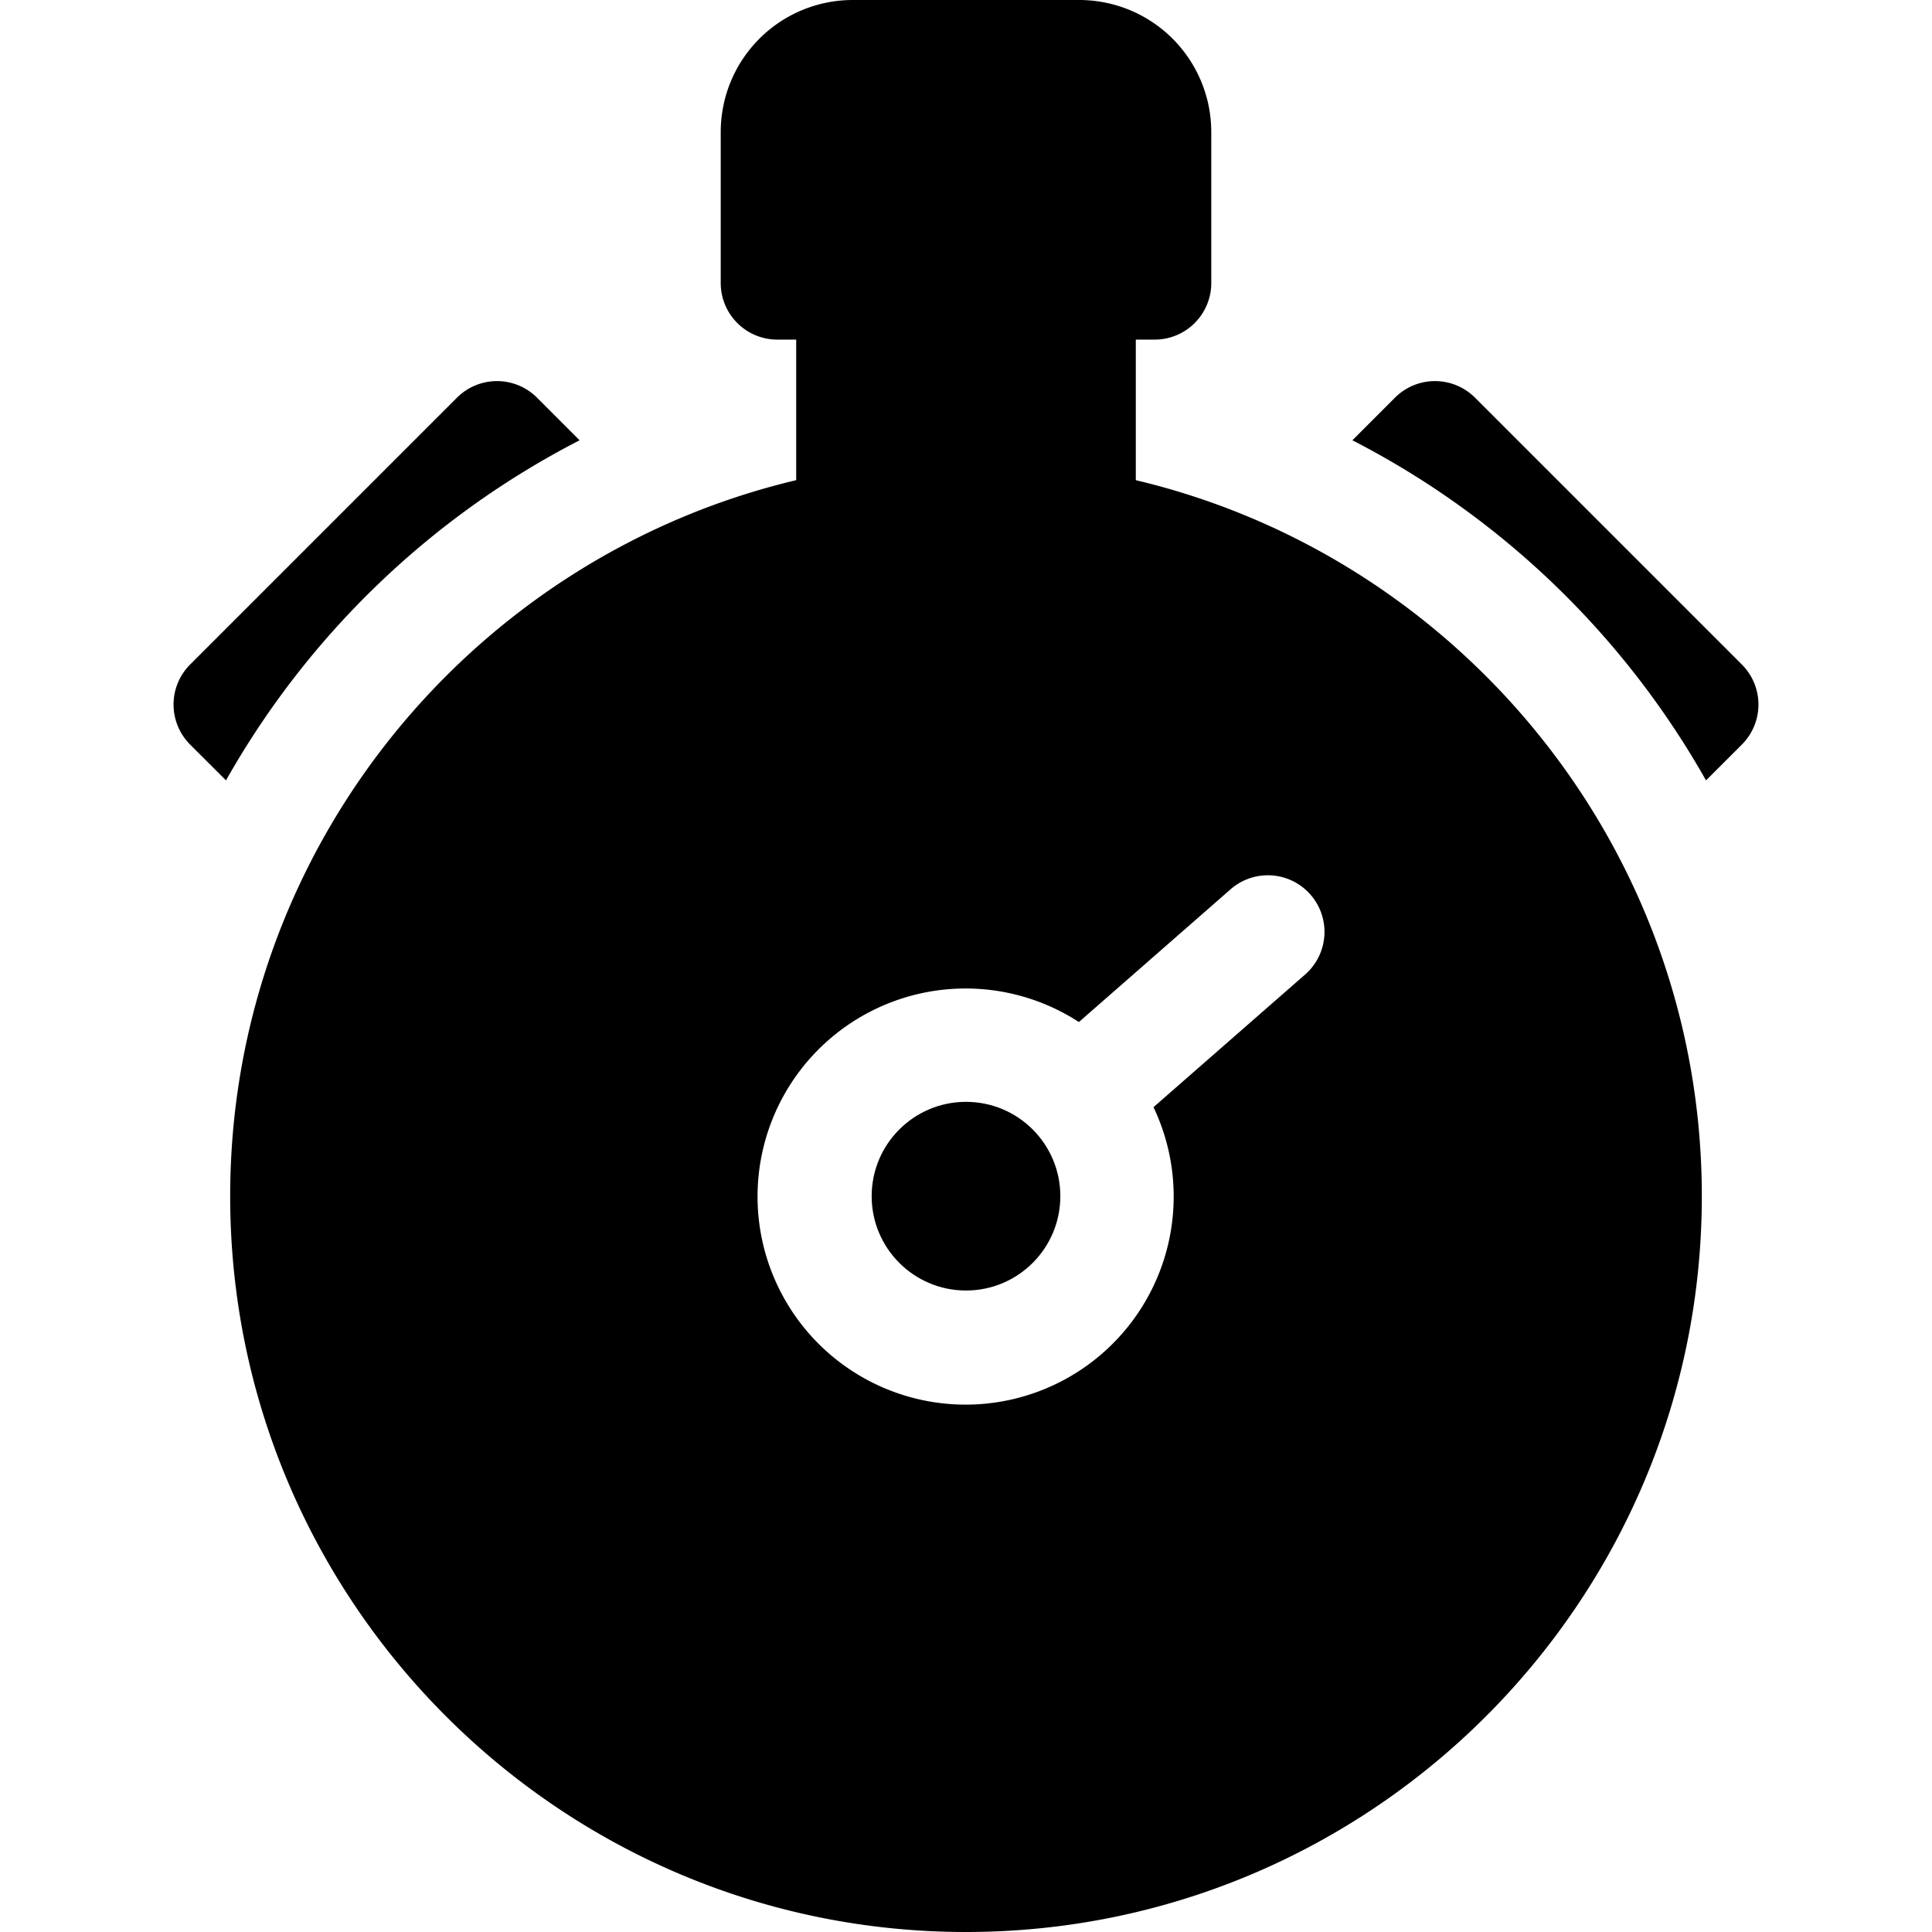
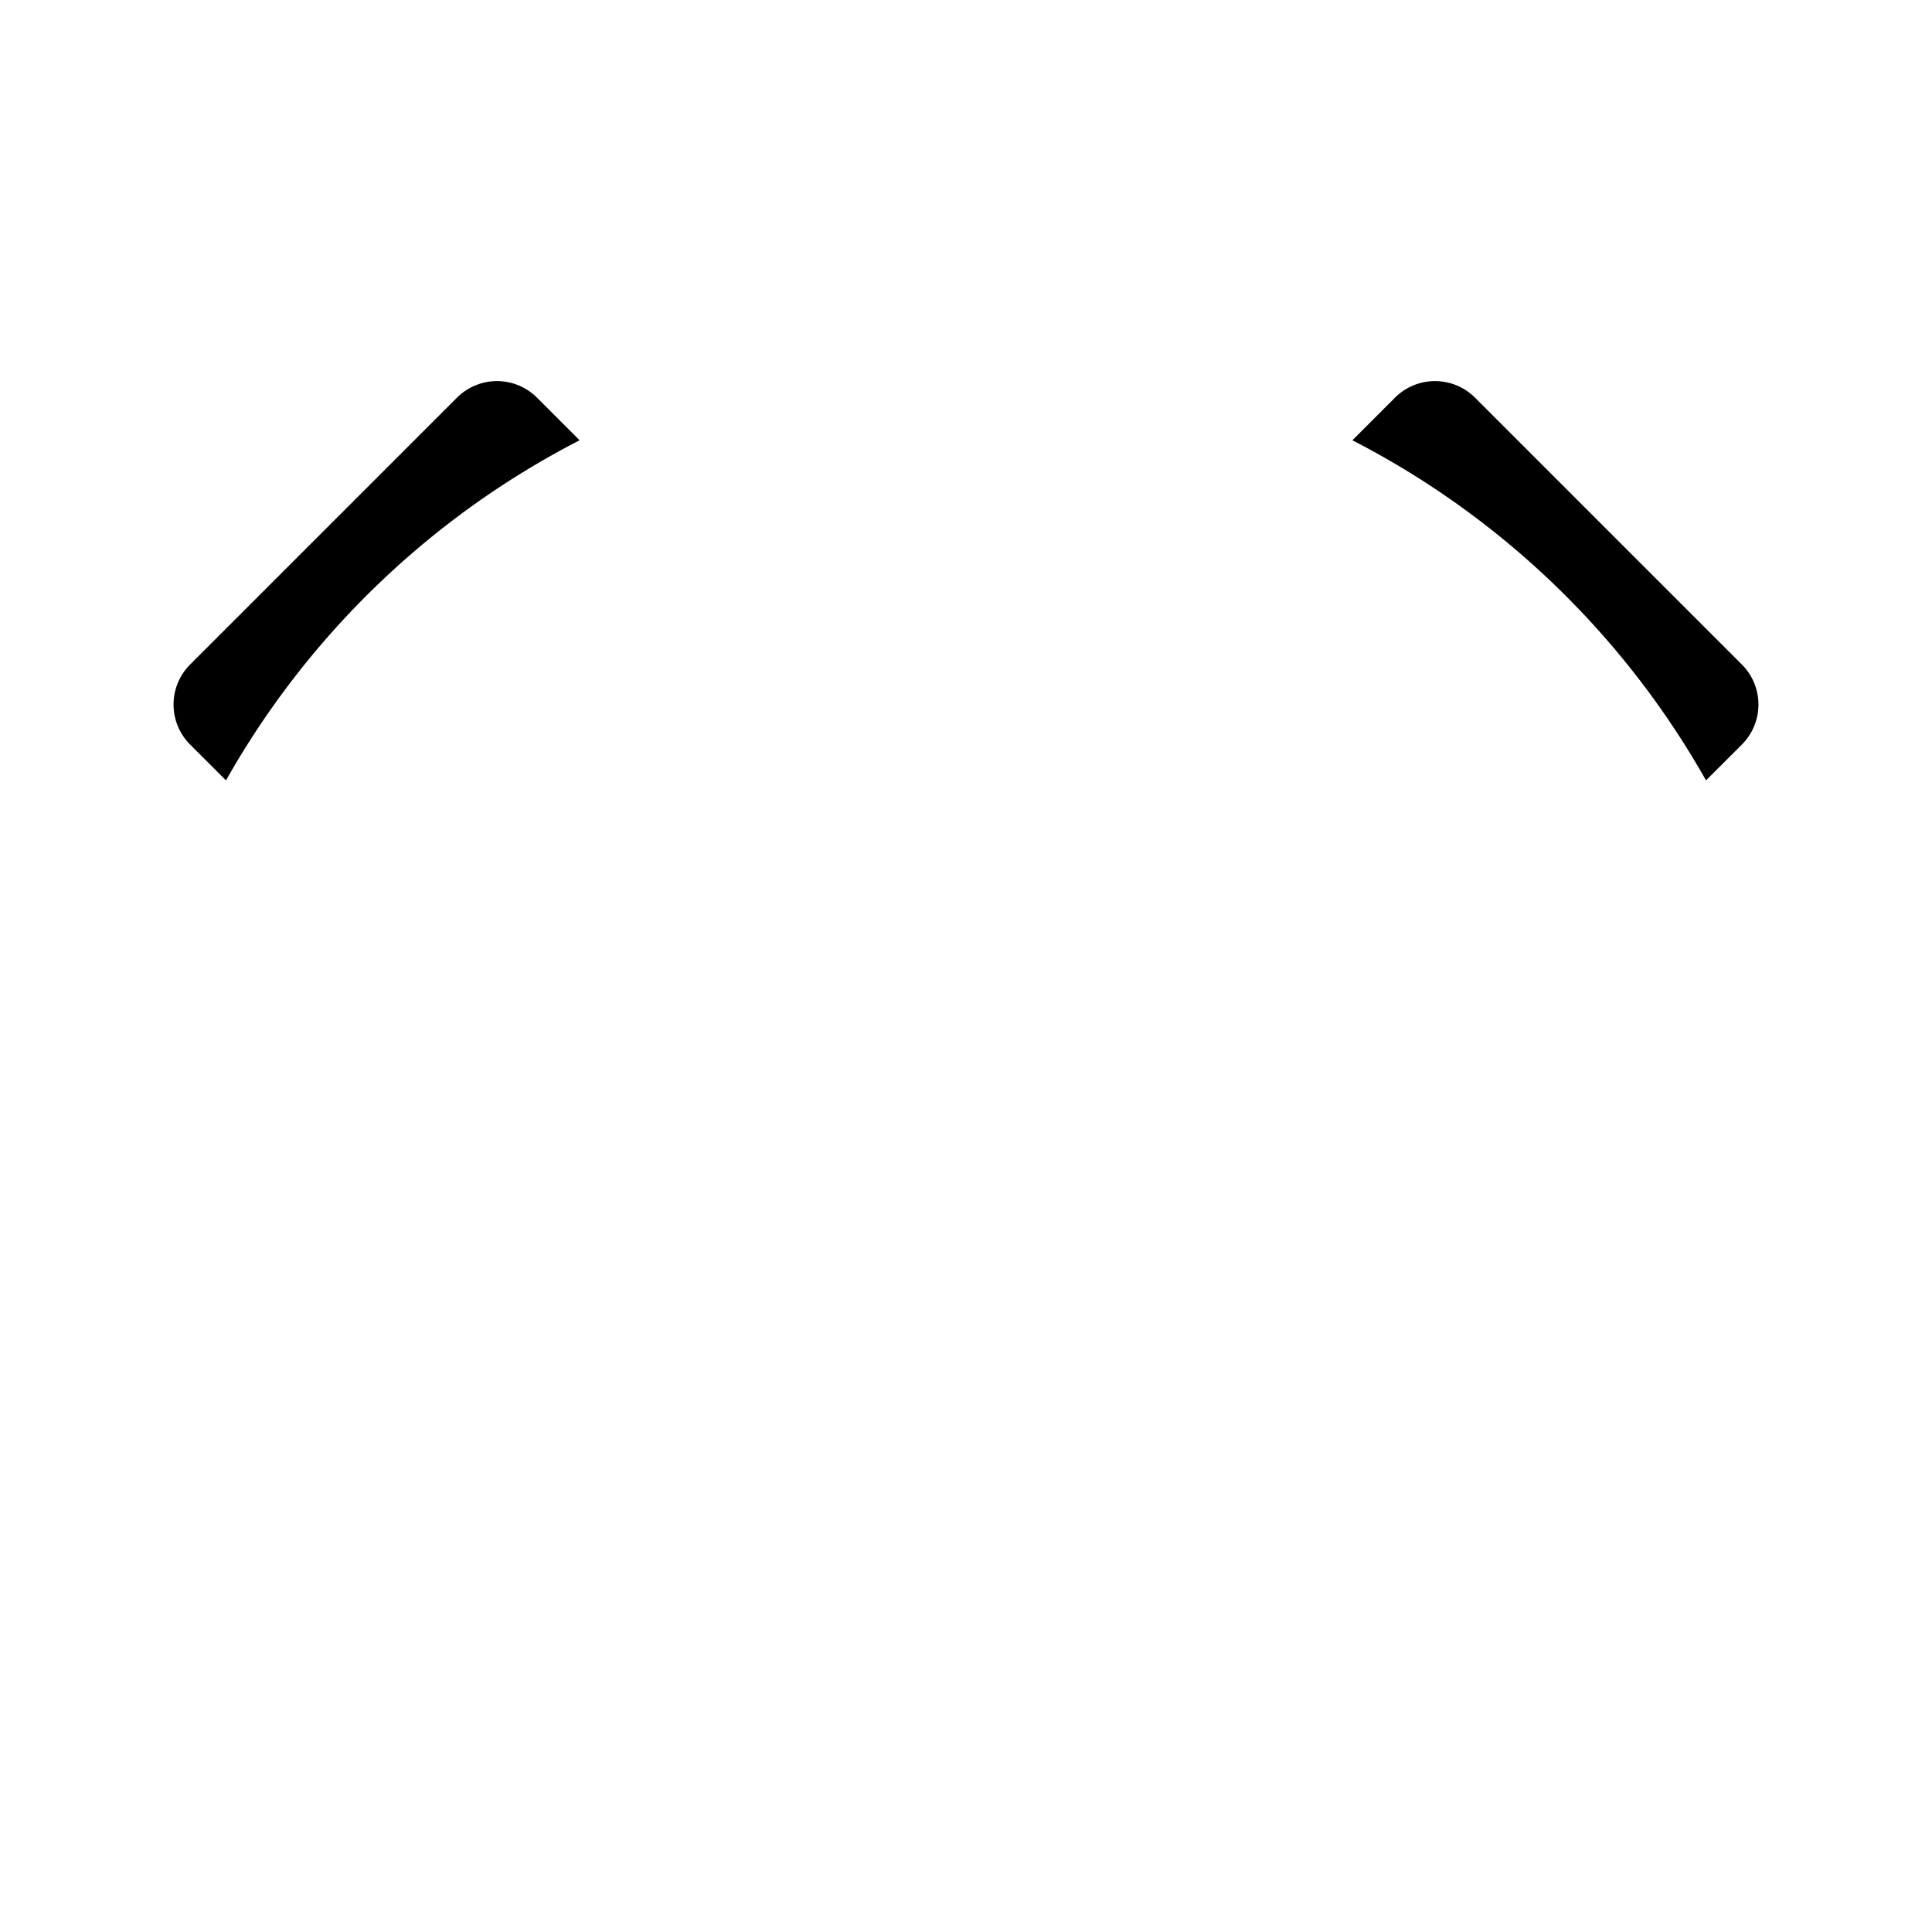
<svg xmlns="http://www.w3.org/2000/svg" id="OBJECT" viewBox="0 0 512 512">
  <title />
  <path d="M153.6,116.68l-11.28-11.29a15,15,0,0,0-21.22,0L50.39,176.1a15,15,0,0,0,0,21.22l9.5,9.49A226.59,226.59,0,0,1,153.6,116.68Z" />
  <path d="M461.61,176.1,390.9,105.39a15,15,0,0,0-21.22,0L358.4,116.68a226.59,226.59,0,0,1,93.71,90.13l9.5-9.49a15,15,0,0,0,0-21.22Z" />
-   <circle cx="256" cy="317" r="25" />
-   <path d="M301,127.25V90h5a15,15,0,0,0,15-15V35A35,35,0,0,0,286,0H226a35,35,0,0,0-35,35V75a15,15,0,0,0,15,15h5v37.25C125.1,147.62,61,225,61,317c0,107.52,87.48,195,195,195s195-87.48,195-195C451,225,386.9,147.62,301,127.25Zm44.88,131-40.19,35.16a55.14,55.14,0,1,1-19.77-22.56l40.2-35.18a15,15,0,0,1,19.76,22.58Z" />
</svg>